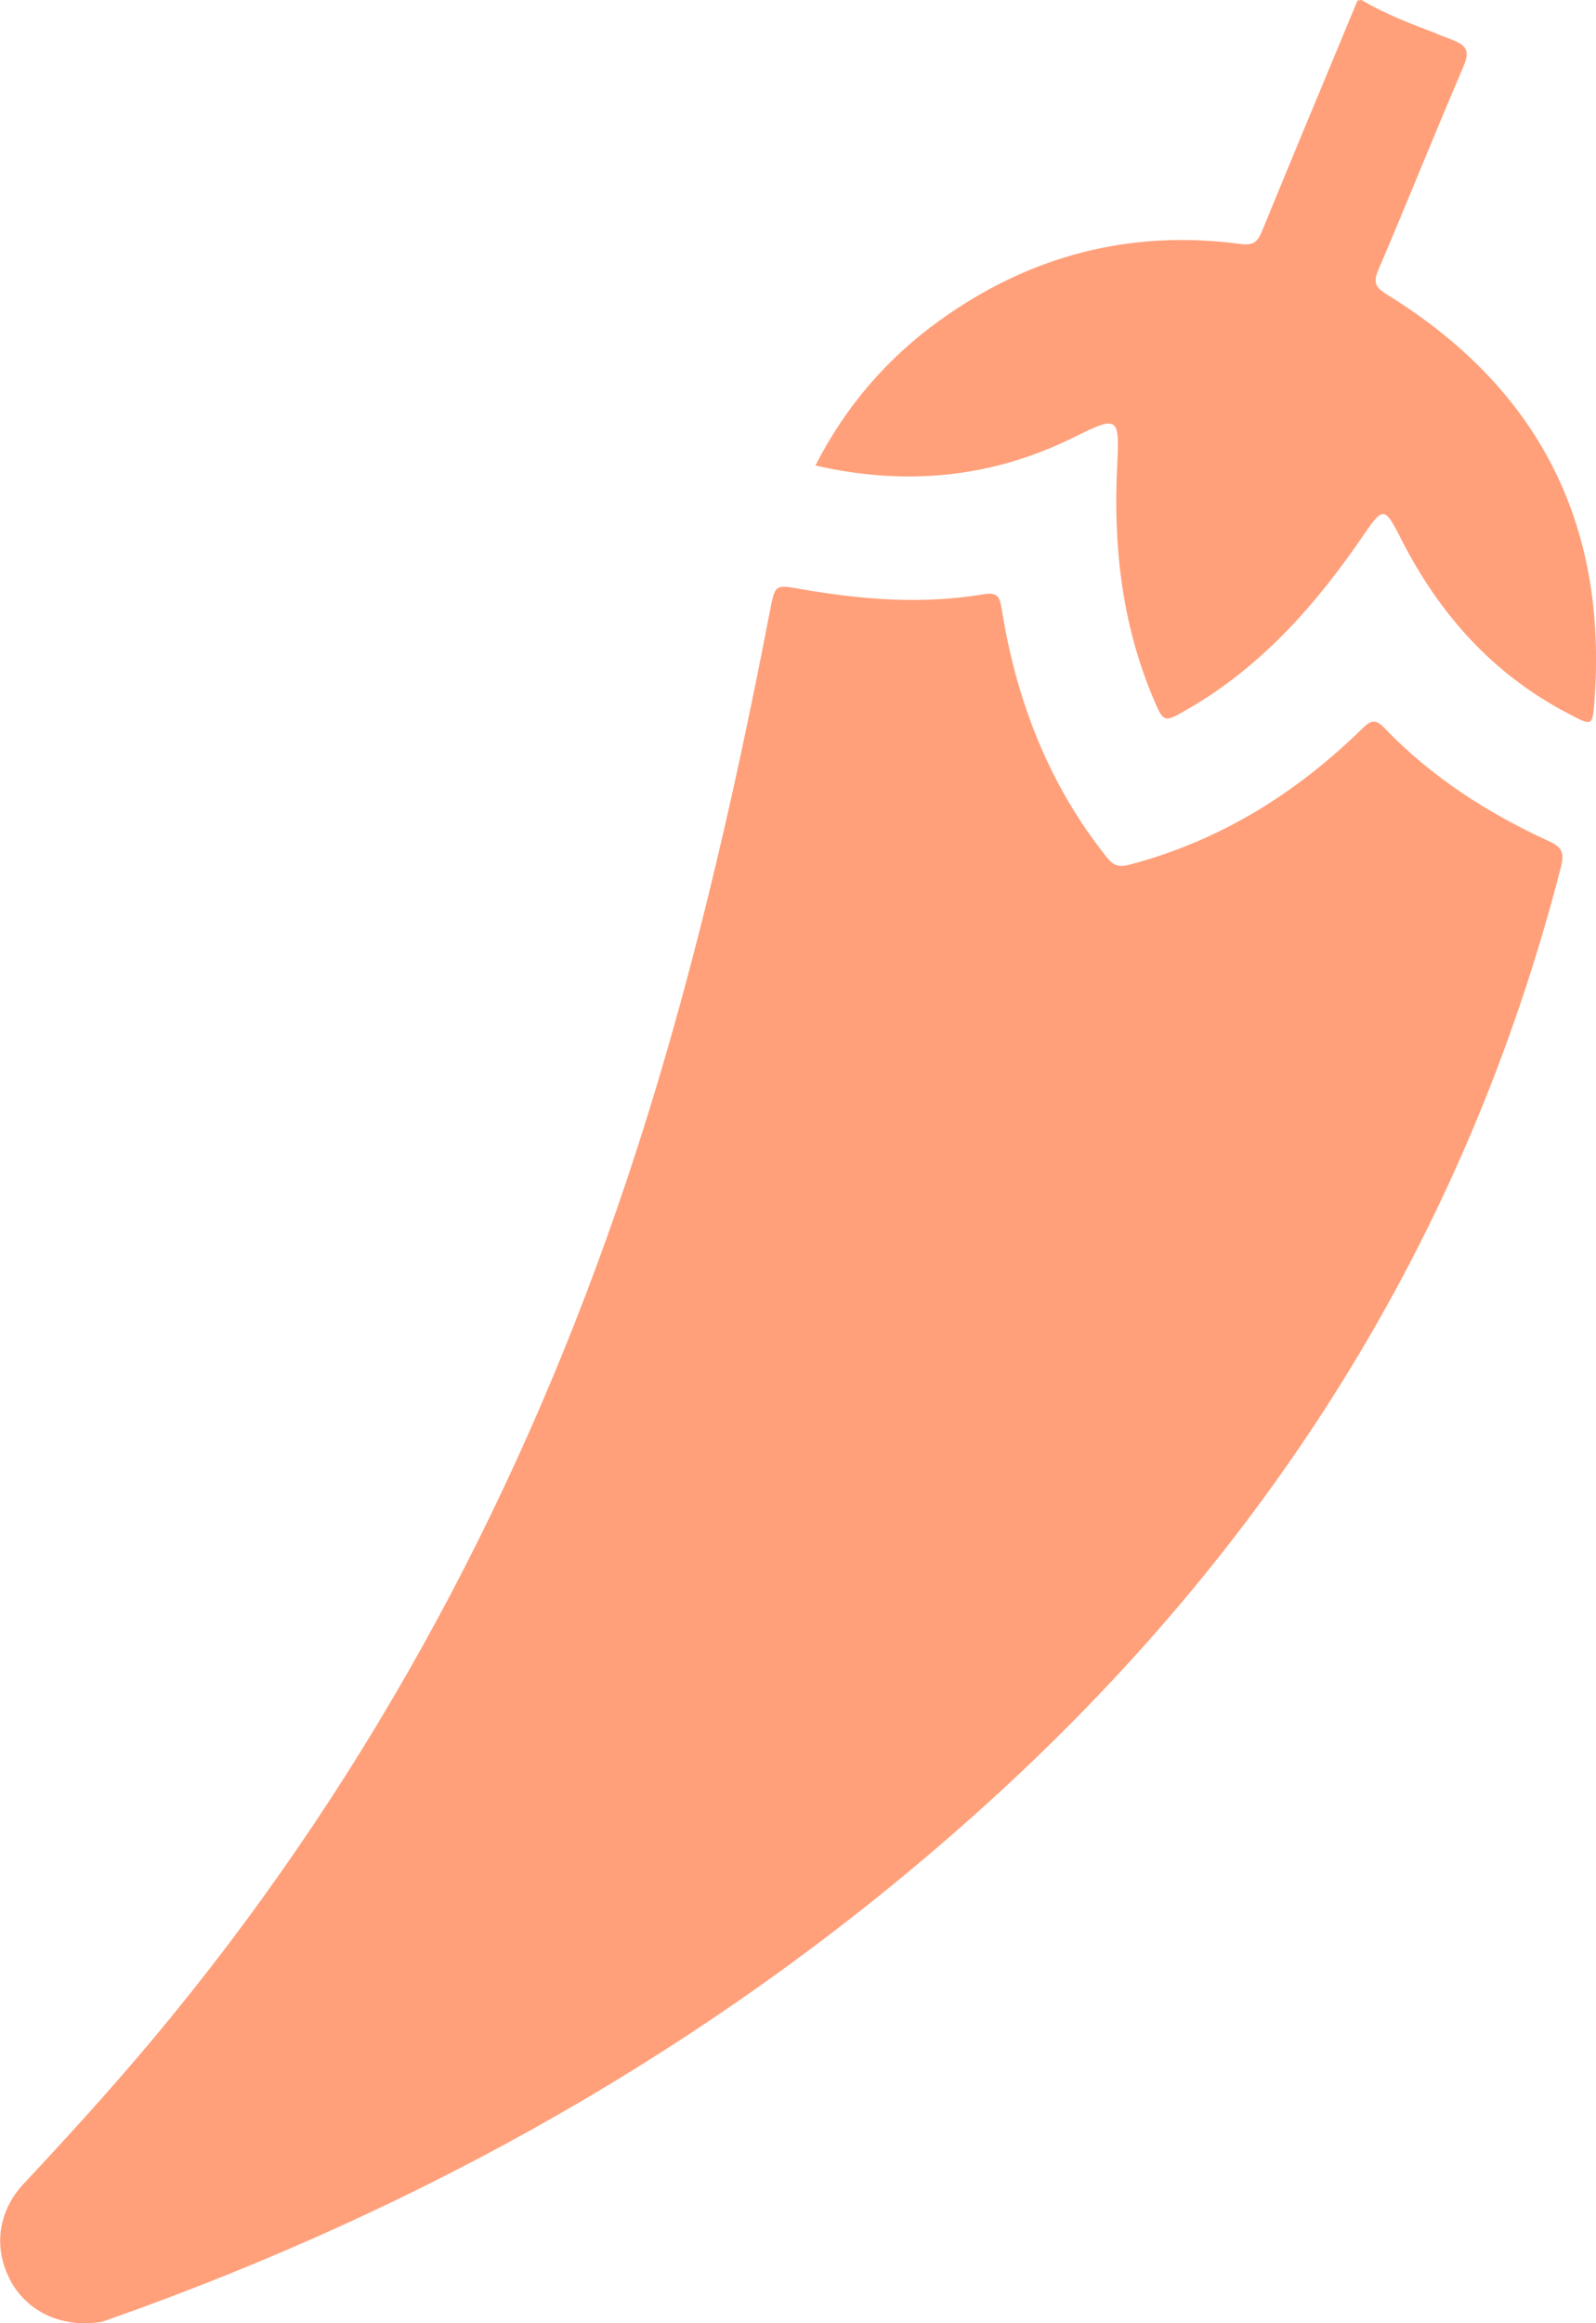
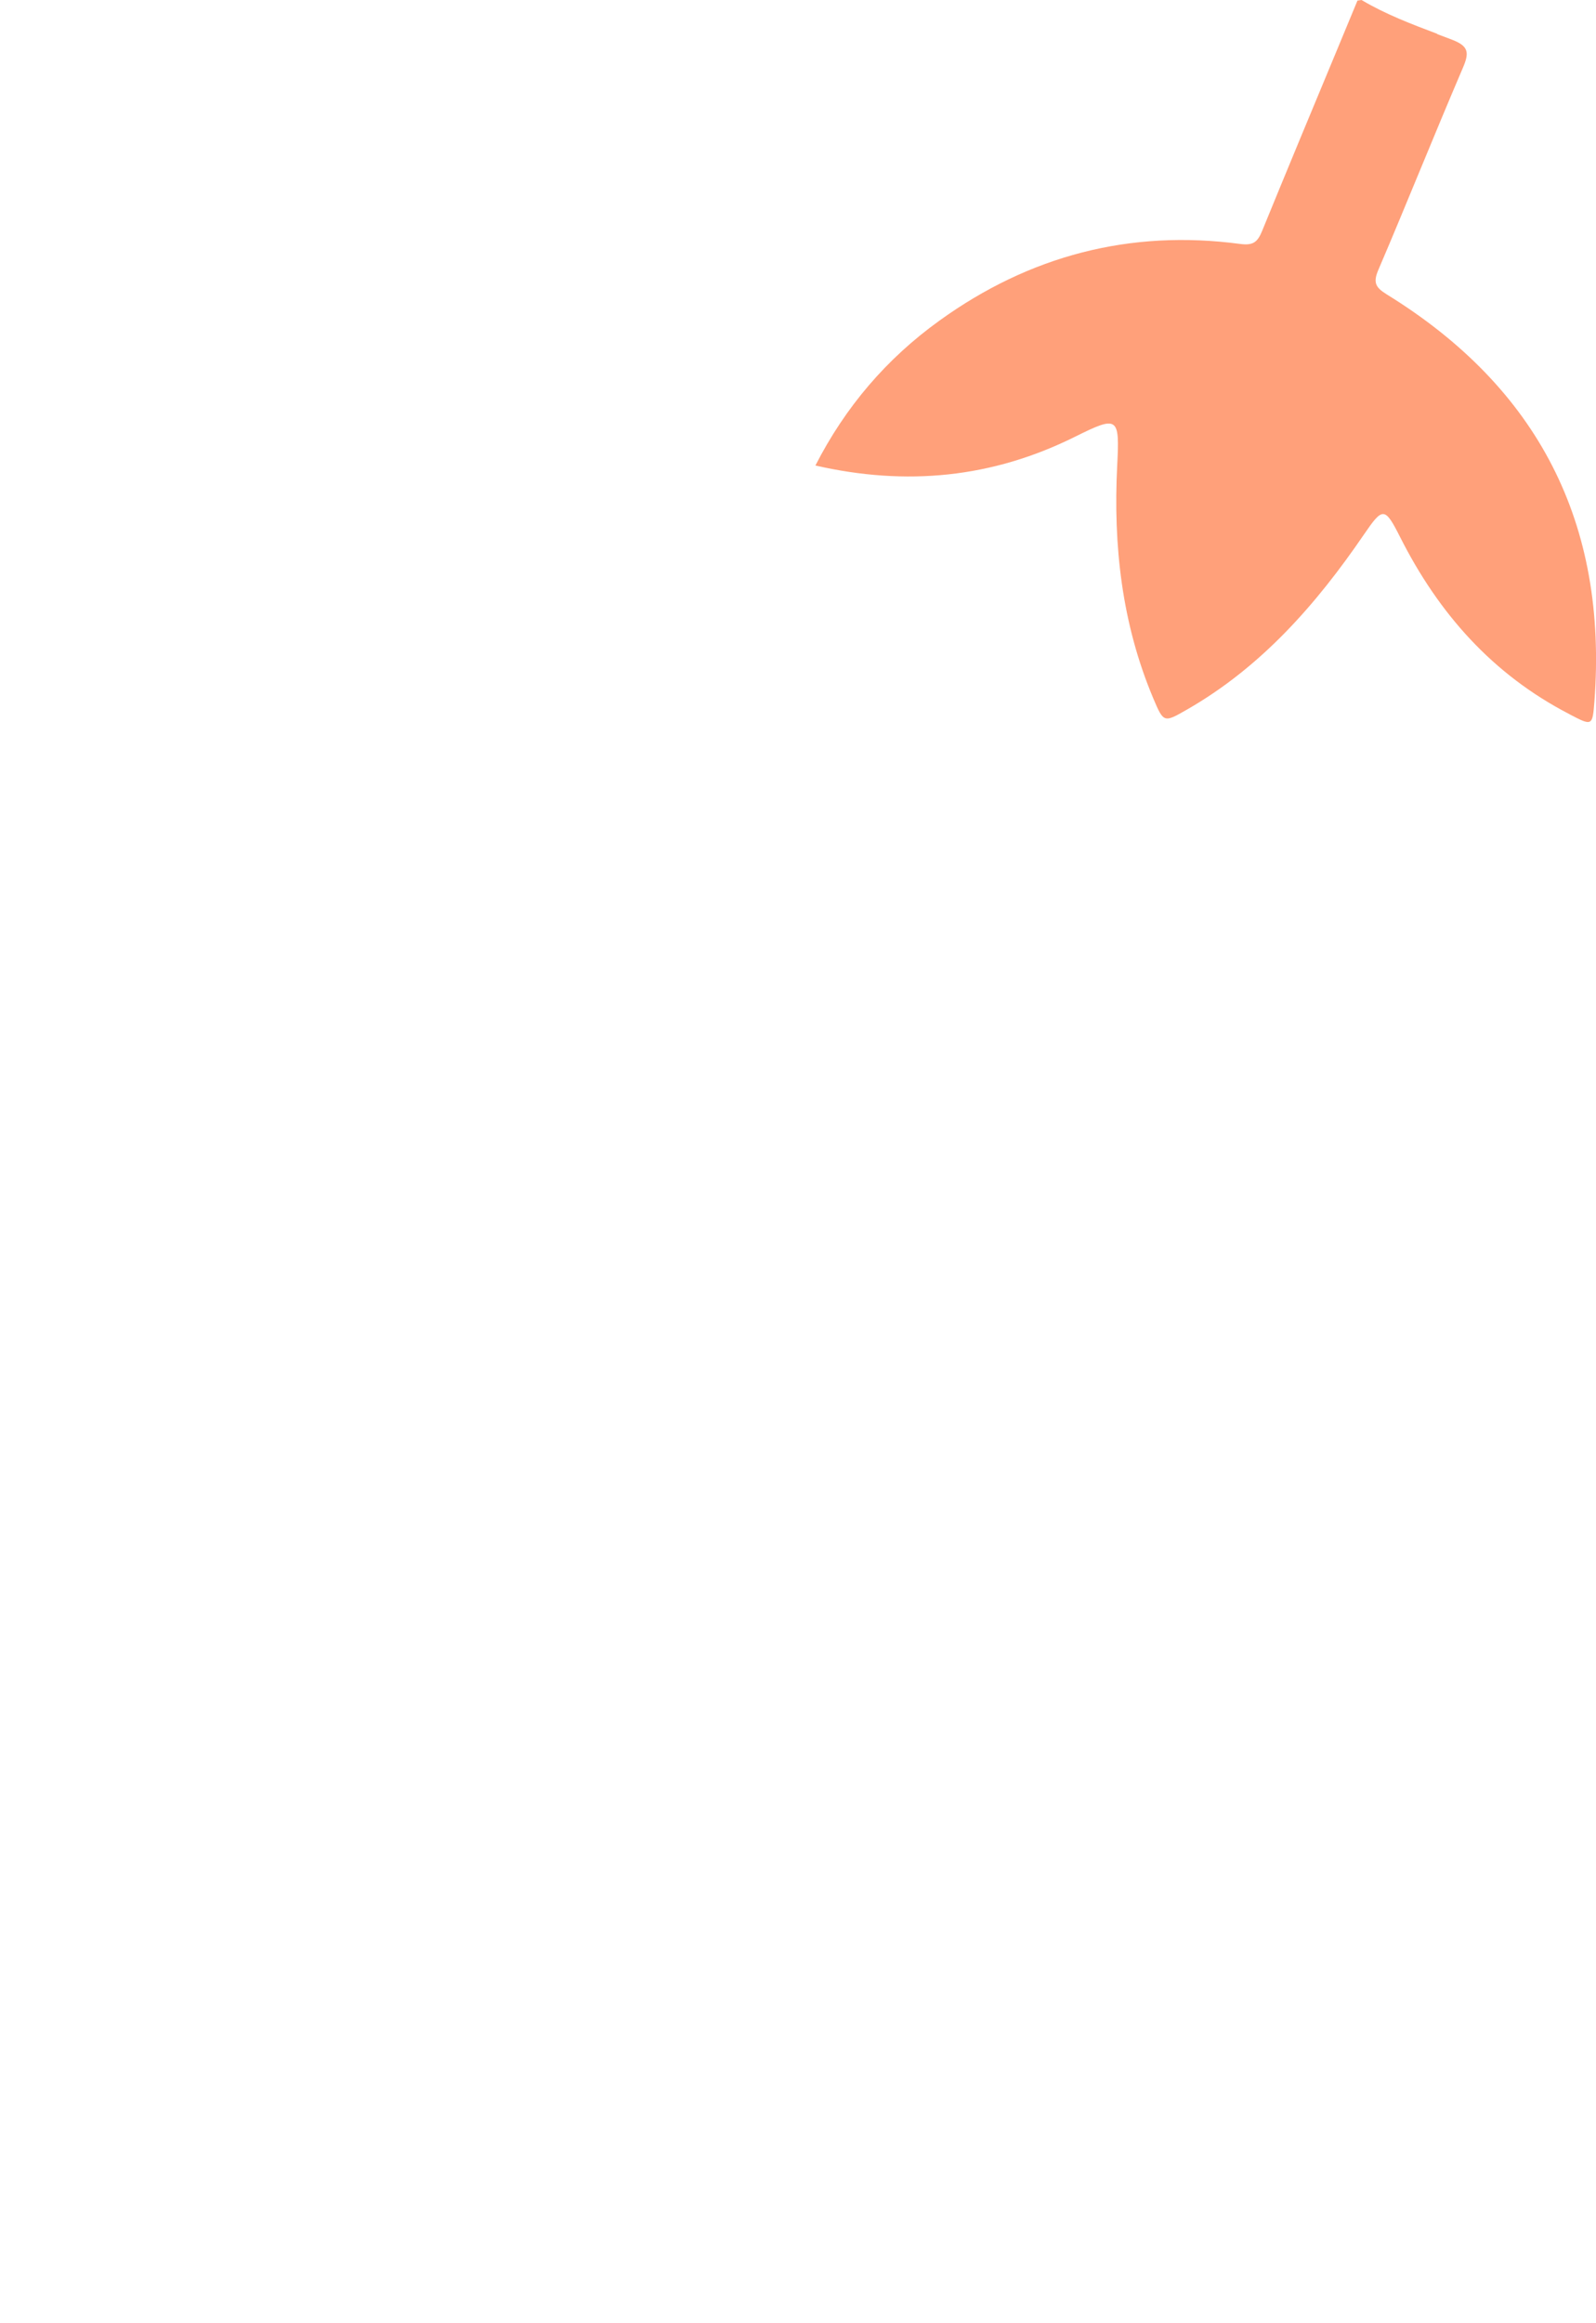
<svg xmlns="http://www.w3.org/2000/svg" fill="none" height="16" viewBox="0 0 11 16" width="11">
  <g fill="#FFA07A">
    <path d="m9.906.233c-.178-.067-.357-.135-.522-.233l-.028.004c-.048.116-.096.231-.144.347-.172.413-.344.826-.513 1.239-.032.078-.062.102-.152.09-.759-.101-1.452.081-2.072.528-.363.261-.648.593-.855.998.627.143 1.218.086 1.789-.198.299-.149.308-.136.291.198-.028.552.032 1.089.248 1.602.072.171.074.17.231.08.514-.294.892-.725 1.221-1.206.13-.19.144-.193.25.017.266.527.638.946 1.166 1.219l.005.003c.152.079.155.08.168-.089.093-1.228-.388-2.162-1.432-2.805-.079-.049-.094-.083-.056-.171.097-.226.191-.454.285-.681.098-.237.196-.473.297-.709.044-.103.04-.148-.074-.192-.034-.013-.068-.026-.103-.039z" />
-     <path d="m.072 15.707c.117.214.352.329.633.283.018-.006.038-.014.061-.022.058-.021.131-.047.204-.073 2.151-.788 4.104-1.914 5.81-3.453 1.957-1.765 3.318-3.901 3.978-6.47.024-.095.012-.136-.081-.178-.421-.193-.808-.44-1.131-.776-.059-.062-.09-.066-.154-.003-.457.448-.984.776-1.607.94-.08.021-.114.003-.161-.056-.399-.502-.62-1.078-.72-1.705-.013-.084-.03-.118-.128-.101-.421.071-.841.036-1.258-.036l-.003-.001c-.173-.03-.173-.03-.208.15-.256 1.327-.559 2.643-.989 3.926-.706 2.106-1.731 4.038-3.139 5.76-.324.397-.668.776-1.018 1.15-.178.191-.207.447-.088.665z" />
  </g>
</svg>